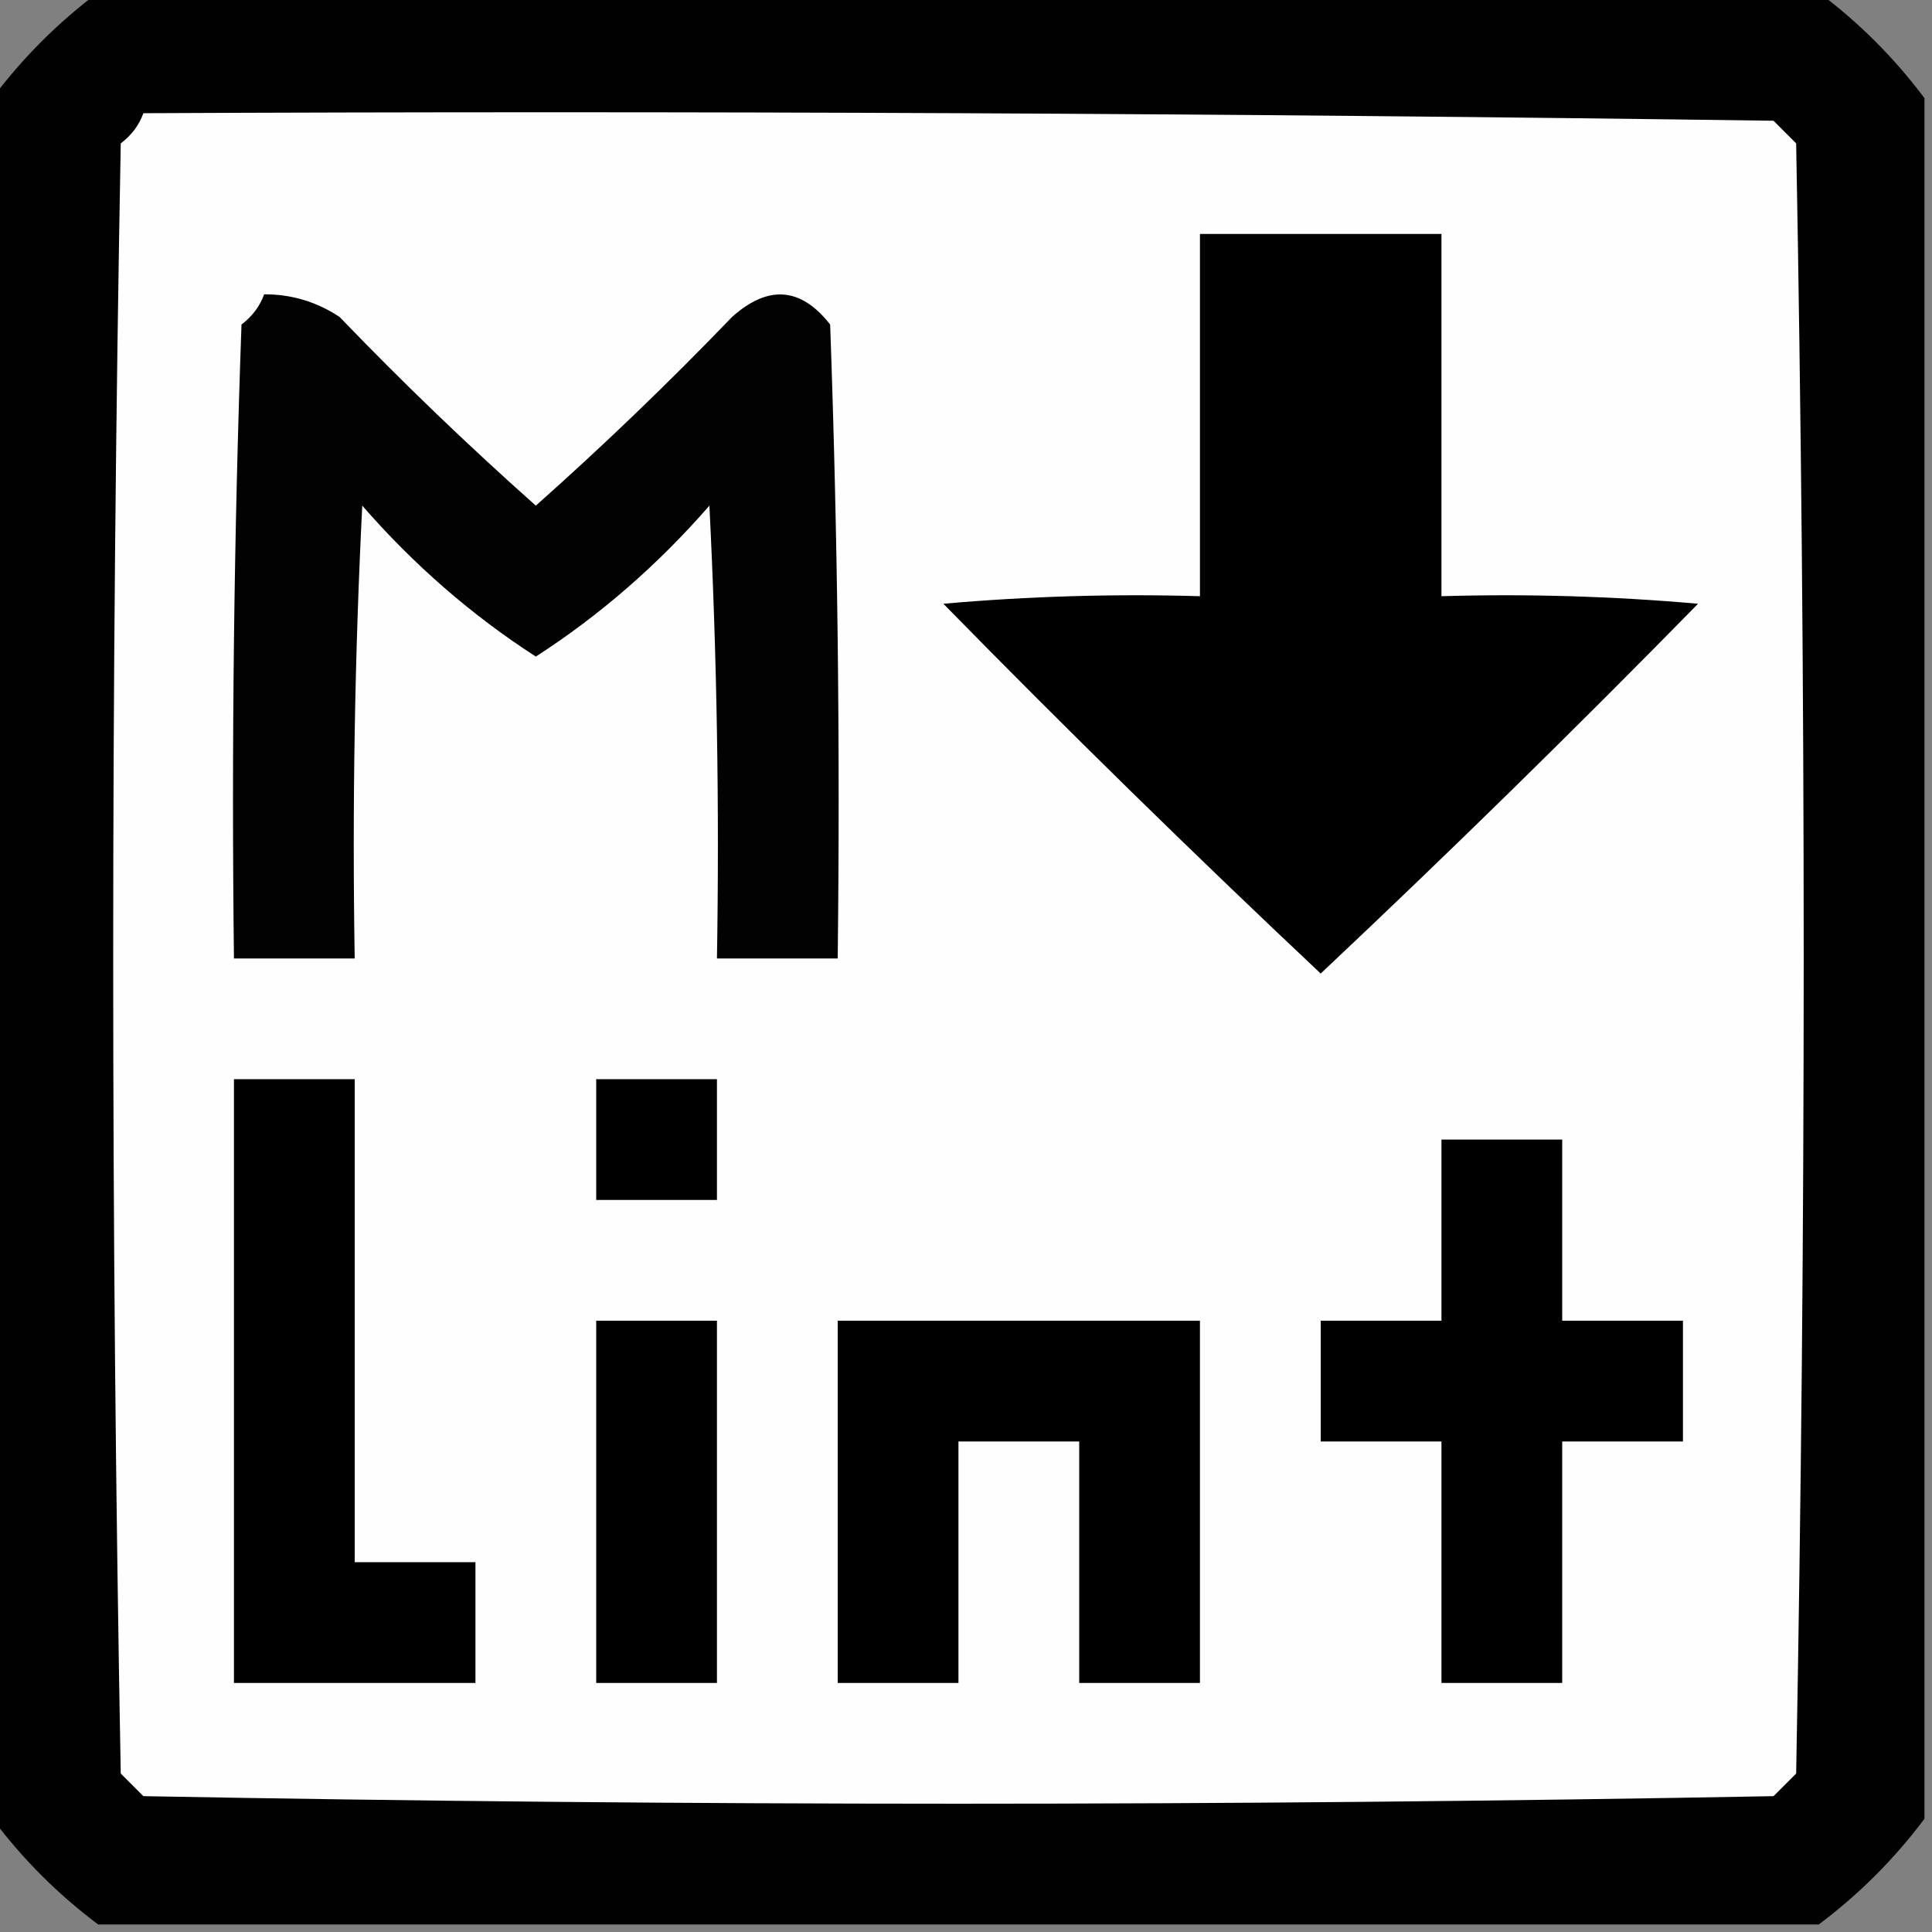
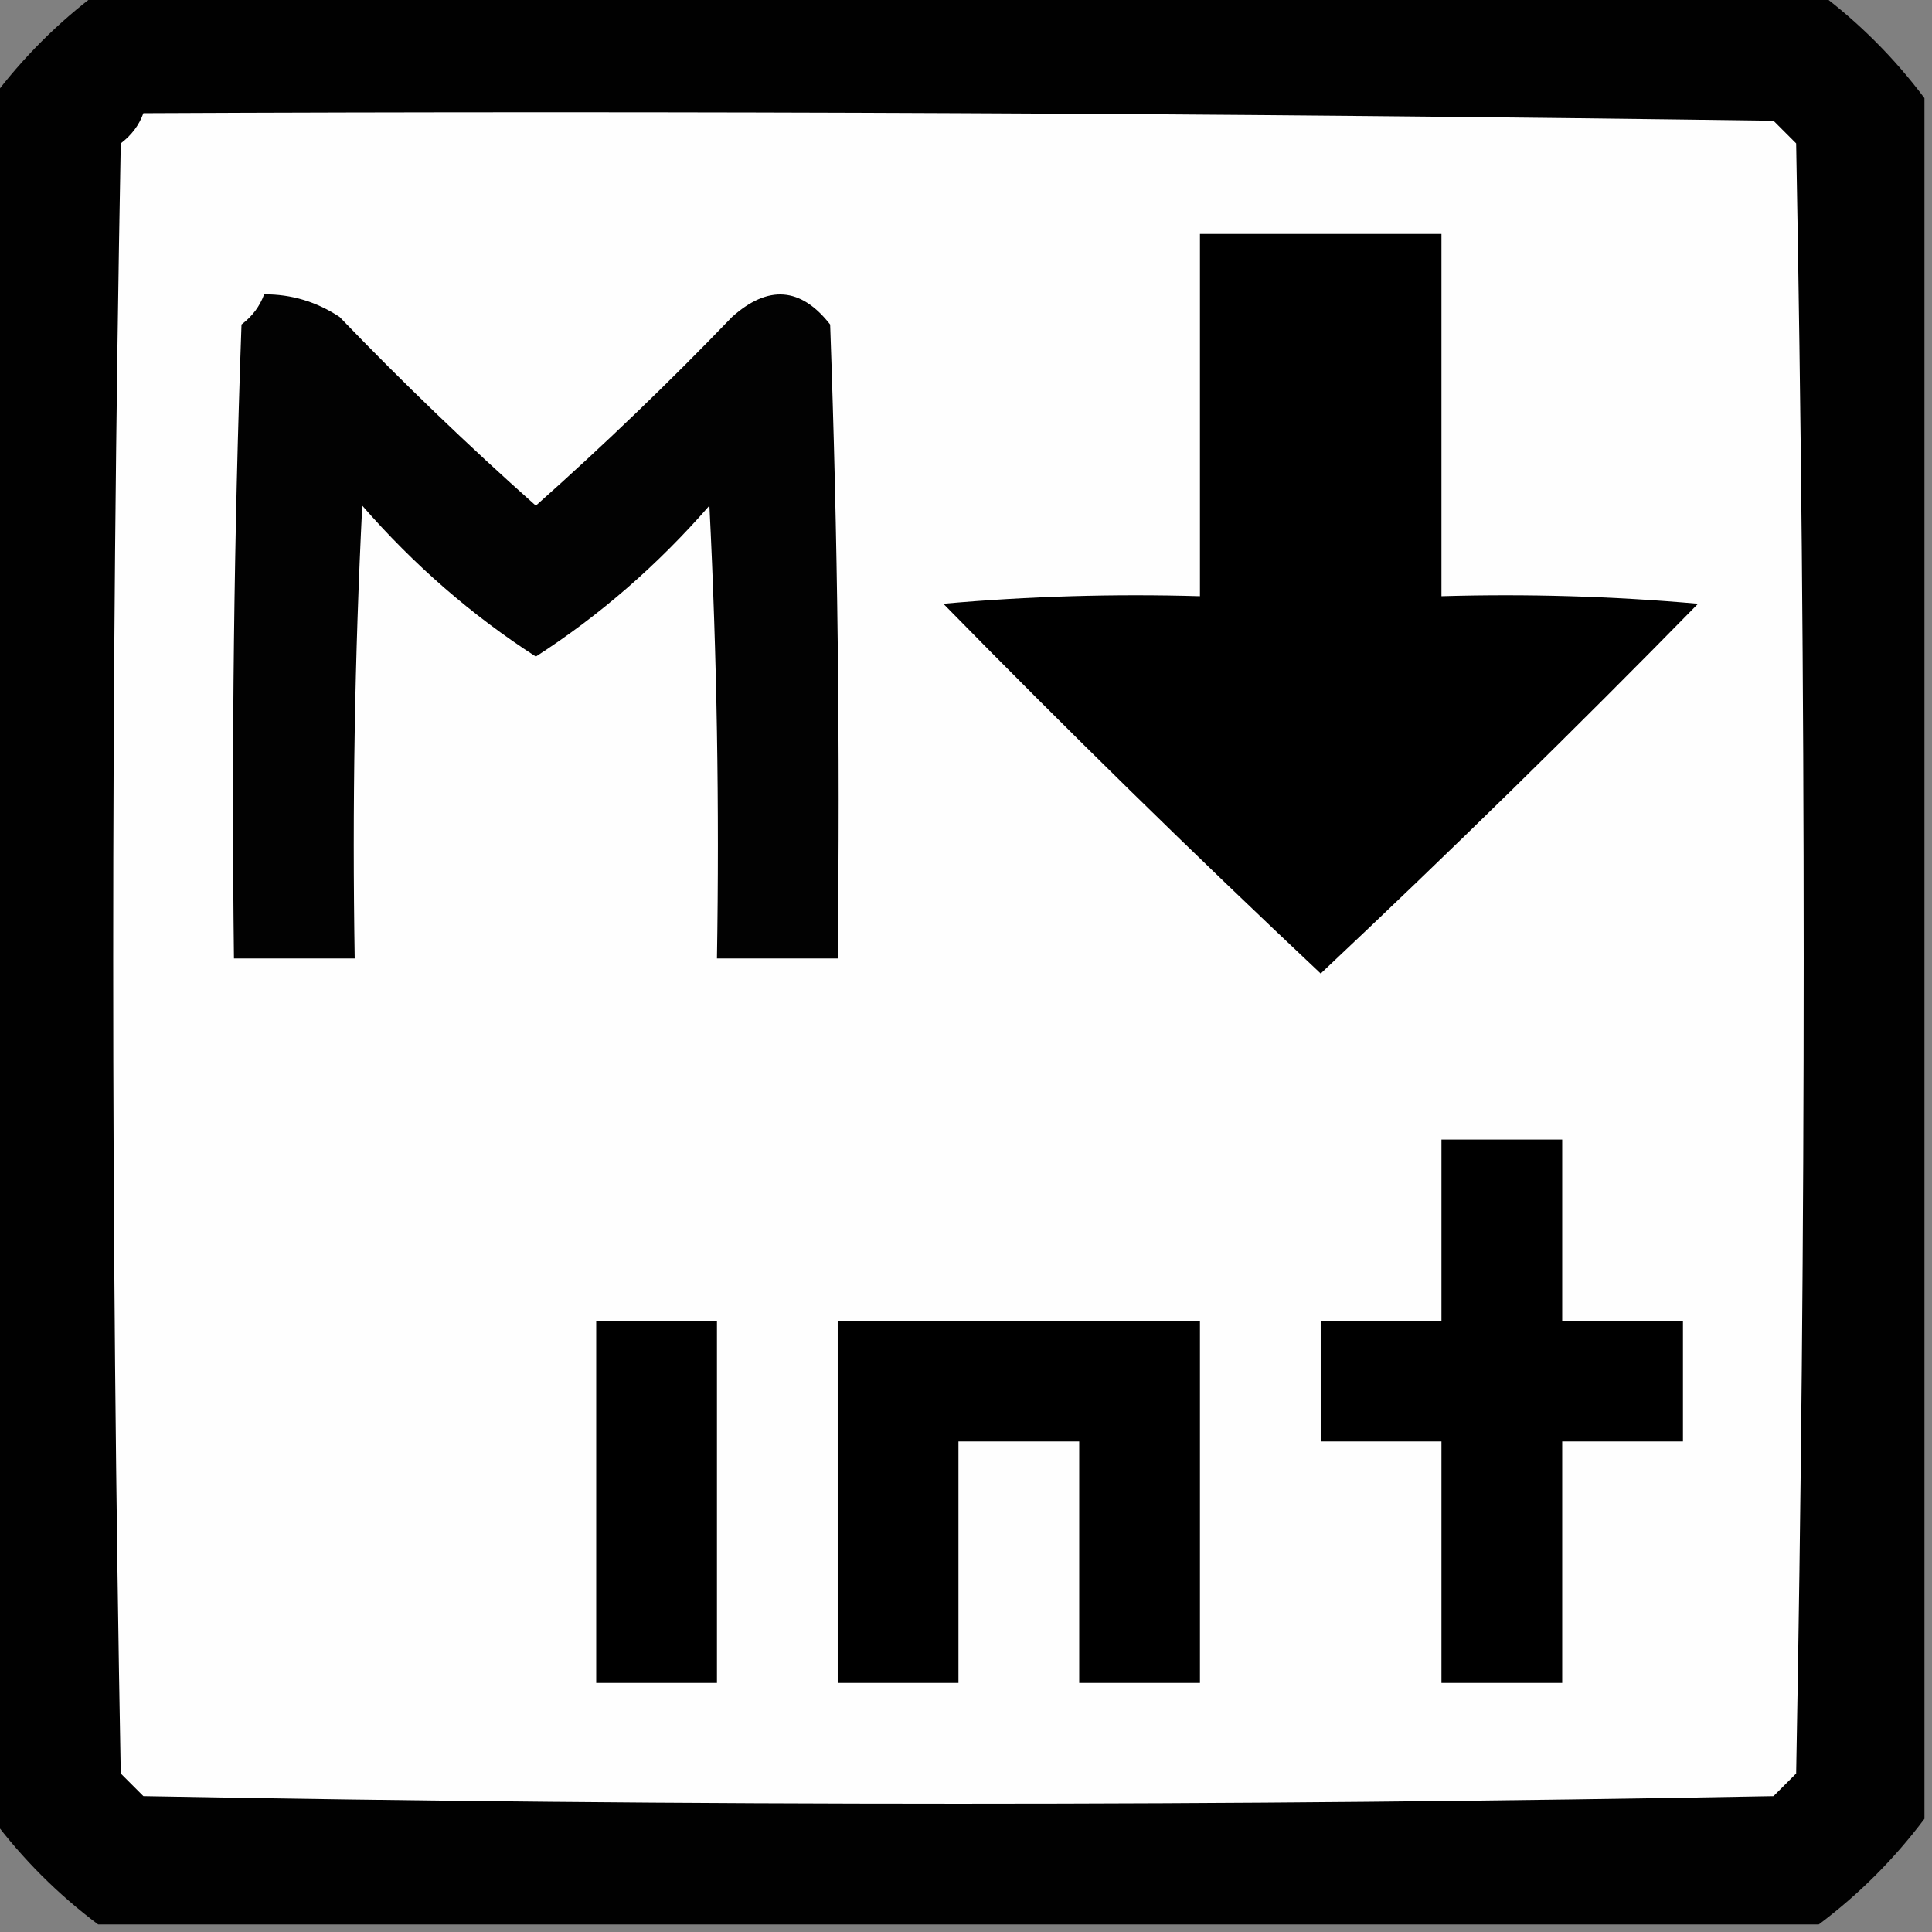
<svg xmlns="http://www.w3.org/2000/svg" version="1.1" width="128px" height="128px" style="shape-rendering:geometricPrecision; text-rendering:geometricPrecision; image-rendering:optimizeQuality; fill-rule:evenodd; clip-rule:evenodd">
  <rect width="100%" height="100%" fill="#808080" stroke="none" />
  <g>
    <path style="opacity:0.991" fill="#000000" d="M 6.5,-0.5 C 44.5,-0.5 82.5,-0.5 120.5,-0.5C 123.167,1.5 125.5,3.833 127.5,6.5C 127.5,44.5 127.5,82.5 127.5,120.5C 125.5,123.167 123.167,125.5 120.5,127.5C 82.5,127.5 44.5,127.5 6.5,127.5C 3.833,125.5 1.5,123.167 -0.5,120.5C -0.5,82.5 -0.5,44.5 -0.5,6.5C 1.5,3.833 3.833,1.5 6.5,-0.5 Z" />
  </g>
  <g>
    <path style="opacity:1" fill="#fefefe" d="M 9.5,7.5 C 45.502,7.333 81.501,7.5 117.5,8C 118,8.5 118.5,9 119,9.5C 119.667,45.5 119.667,81.5 119,117.5C 118.5,118 118,118.5 117.5,119C 81.5,119.667 45.5,119.667 9.5,119C 9,118.5 8.5,118 8,117.5C 7.333,81.5 7.333,45.5 8,9.5C 8.717,8.956 9.217,8.289 9.5,7.5 Z" />
  </g>
  <g>
    <path style="opacity:1" fill="#000000" d="M 79.5,15.5 C 84.833,15.5 90.167,15.5 95.5,15.5C 95.5,23.5 95.5,31.5 95.5,39.5C 101.176,39.334 106.843,39.501 112.5,40C 104.319,48.348 95.986,56.514 87.5,64.5C 79.014,56.514 70.681,48.348 62.5,40C 68.157,39.501 73.824,39.334 79.5,39.5C 79.5,31.5 79.5,23.5 79.5,15.5 Z" />
  </g>
  <g>
    <path style="opacity:1" fill="#020202" d="M 17.5,19.5 C 19.308,19.491 20.975,19.991 22.5,21C 26.682,25.349 31.015,29.515 35.5,33.5C 39.985,29.515 44.318,25.349 48.5,21C 50.895,18.855 53.062,19.022 55,21.5C 55.5,35.496 55.667,49.496 55.5,63.5C 52.833,63.5 50.167,63.5 47.5,63.5C 47.666,53.494 47.5,43.494 47,33.5C 43.583,37.424 39.75,40.758 35.5,43.5C 31.25,40.758 27.417,37.424 24,33.5C 23.5,43.494 23.334,53.494 23.5,63.5C 20.833,63.5 18.167,63.5 15.5,63.5C 15.333,49.496 15.5,35.496 16,21.5C 16.717,20.956 17.217,20.289 17.5,19.5 Z" />
  </g>
  <g>
-     <path style="opacity:1" fill="#000000" d="M 15.5,71.5 C 18.167,71.5 20.833,71.5 23.5,71.5C 23.5,82.167 23.5,92.833 23.5,103.5C 26.167,103.5 28.833,103.5 31.5,103.5C 31.5,106.167 31.5,108.833 31.5,111.5C 26.167,111.5 20.833,111.5 15.5,111.5C 15.5,98.167 15.5,84.833 15.5,71.5 Z" />
-   </g>
+     </g>
  <g>
-     <path style="opacity:1" fill="#000000" d="M 39.5,71.5 C 42.167,71.5 44.833,71.5 47.5,71.5C 47.5,74.167 47.5,76.833 47.5,79.5C 44.833,79.5 42.167,79.5 39.5,79.5C 39.5,76.833 39.5,74.167 39.5,71.5 Z" />
-   </g>
+     </g>
  <g>
    <path style="opacity:1" fill="#000000" d="M 95.5,75.5 C 98.167,75.5 100.833,75.5 103.5,75.5C 103.5,79.5 103.5,83.5 103.5,87.5C 106.167,87.5 108.833,87.5 111.5,87.5C 111.5,90.167 111.5,92.833 111.5,95.5C 108.833,95.5 106.167,95.5 103.5,95.5C 103.5,100.833 103.5,106.167 103.5,111.5C 100.833,111.5 98.167,111.5 95.5,111.5C 95.5,106.167 95.5,100.833 95.5,95.5C 92.833,95.5 90.167,95.5 87.5,95.5C 87.5,92.833 87.5,90.167 87.5,87.5C 90.167,87.5 92.833,87.5 95.5,87.5C 95.5,83.5 95.5,79.5 95.5,75.5 Z" />
  </g>
  <g>
    <path style="opacity:1" fill="#000000" d="M 39.5,87.5 C 42.167,87.5 44.833,87.5 47.5,87.5C 47.5,95.5 47.5,103.5 47.5,111.5C 44.833,111.5 42.167,111.5 39.5,111.5C 39.5,103.5 39.5,95.5 39.5,87.5 Z" />
  </g>
  <g>
-     <path style="opacity:1" fill="#000000" d="M 55.5,87.5 C 63.5,87.5 71.5,87.5 79.5,87.5C 79.5,95.5 79.5,103.5 79.5,111.5C 76.833,111.5 74.167,111.5 71.5,111.5C 71.5,106.167 71.5,100.833 71.5,95.5C 68.833,95.5 66.167,95.5 63.5,95.5C 63.5,100.833 63.5,106.167 63.5,111.5C 60.833,111.5 58.167,111.5 55.5,111.5C 55.5,103.5 55.5,95.5 55.5,87.5 Z" />
+     <path style="opacity:1" fill="#000000" d="M 55.5,87.5 C 63.5,87.5 71.5,87.5 79.5,87.5C 79.5,95.5 79.5,103.5 79.5,111.5C 76.833,111.5 74.167,111.5 71.5,111.5C 71.5,106.167 71.5,100.833 71.5,95.5C 68.833,95.5 66.167,95.5 63.5,95.5C 63.5,100.833 63.5,106.167 63.5,111.5C 60.833,111.5 58.167,111.5 55.5,111.5C 55.5,103.5 55.5,95.5 55.5,87.5 " />
  </g>
</svg>